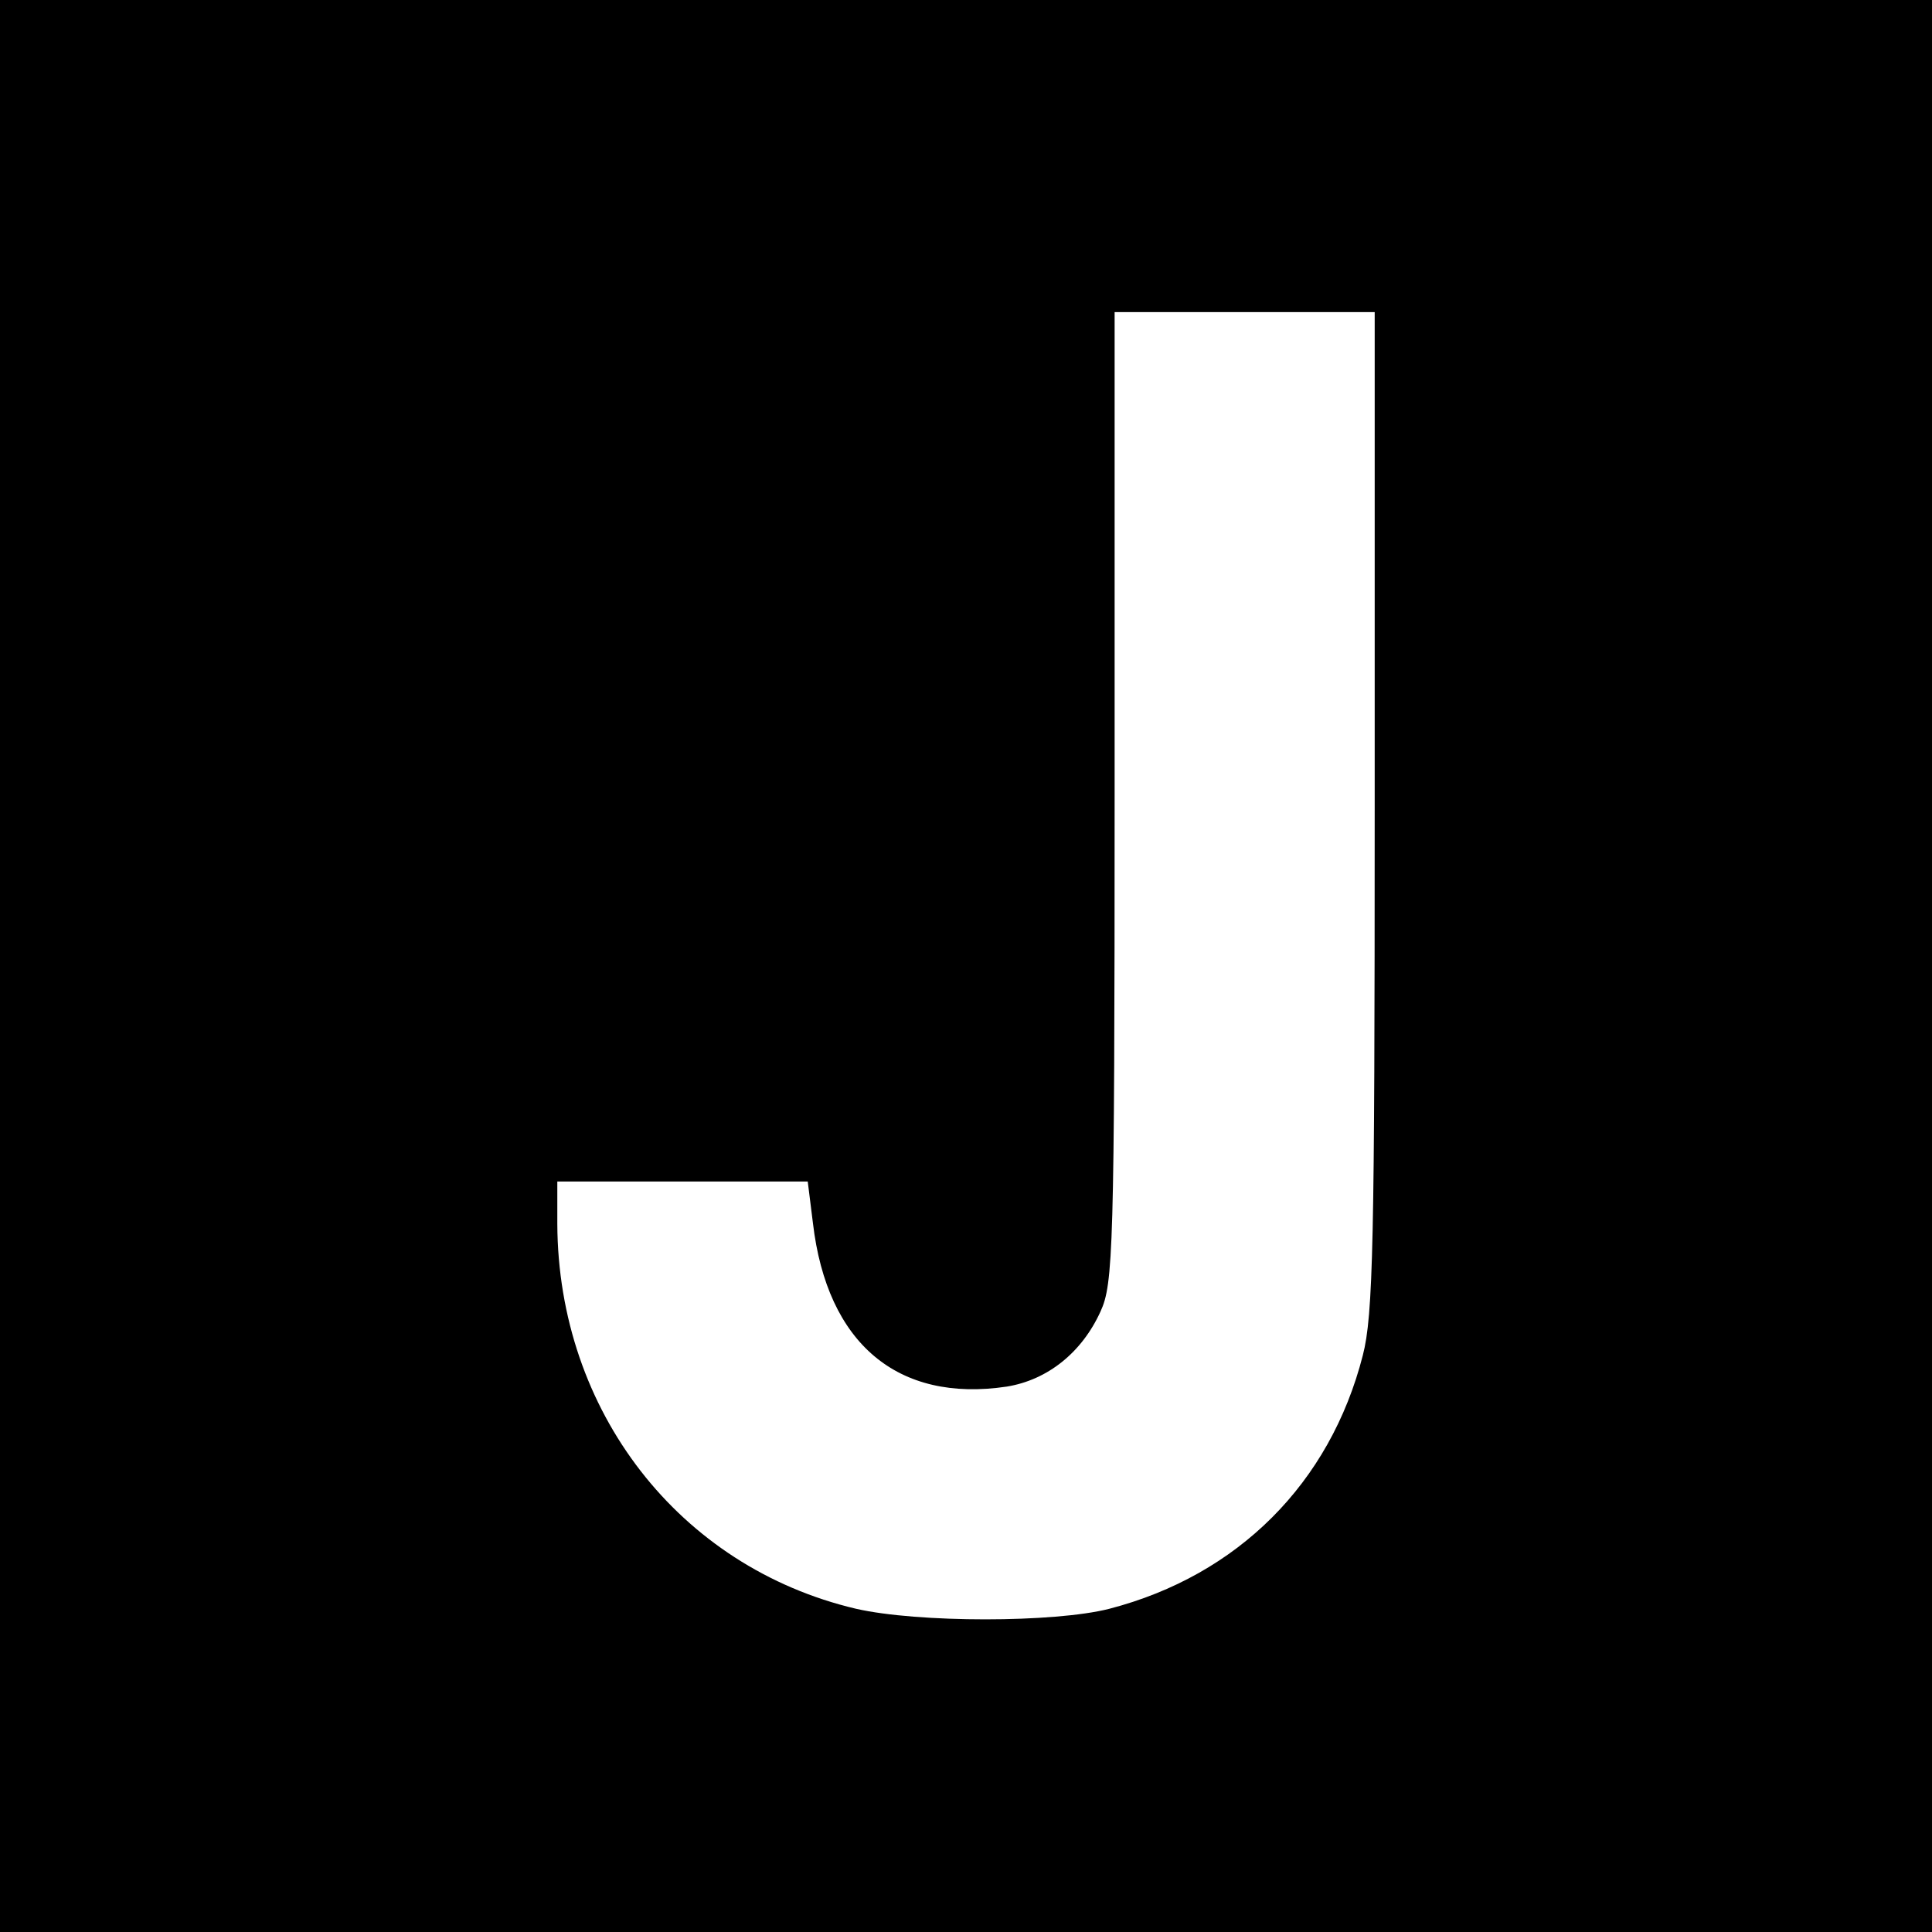
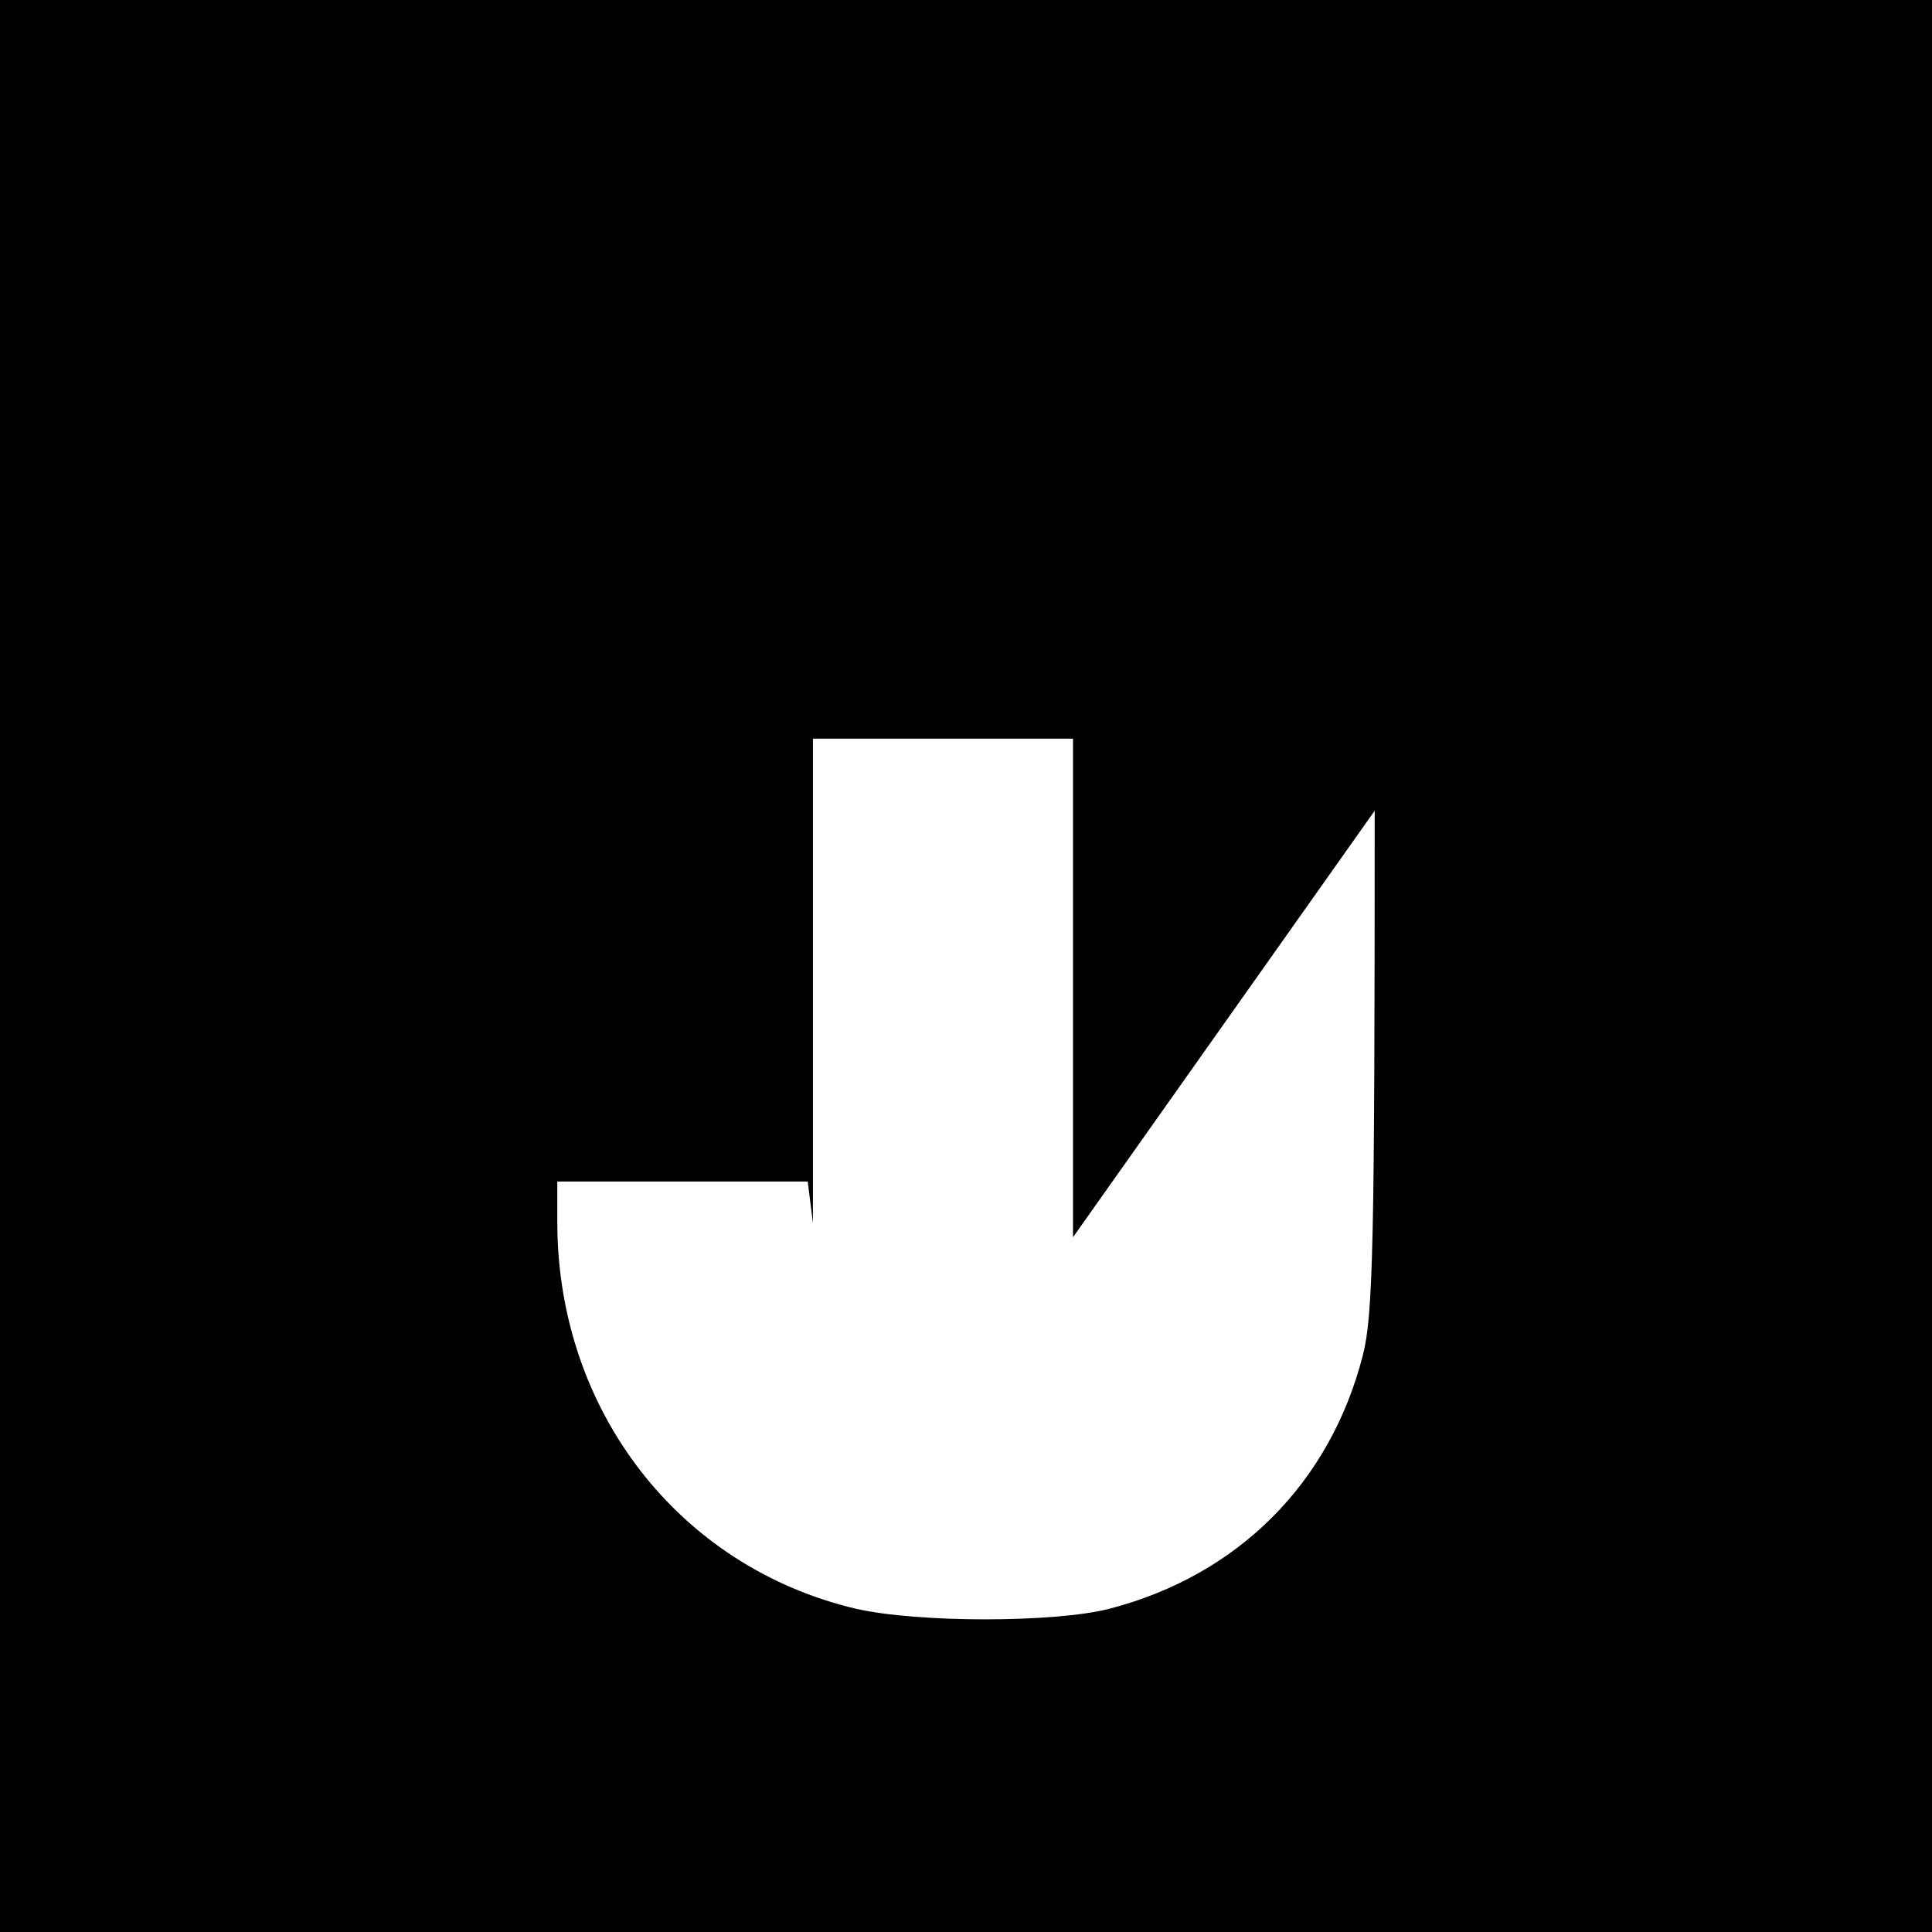
<svg xmlns="http://www.w3.org/2000/svg" version="1.0" width="260pt" height="260pt" viewBox="0 0 260 260" preserveAspectRatio="xMidYMid meet">
  <g transform="translate(0,260) scale(0.1,-0.1)" fill="#000000" stroke="none">
-     <path d="M0 1300 l0 -1300 1300 0 1300 0 0 1300 0 1300 -1300 0 -1300 0 0 -1300z m1850 209 c0 -580 -2 -679 -16 -733 -44 -172 -168 -296 -341 -341 -74 -19 -258 -19 -341 0 -238 56 -401 266 -402 518 l0 57 169 0 168 0 7 -56 c19 -162 114 -242 261 -220 55 9 101 46 126 101 17 37 19 81 19 693 l0 652 175 0 175 0 0 -671z" />
+     <path d="M0 1300 l0 -1300 1300 0 1300 0 0 1300 0 1300 -1300 0 -1300 0 0 -1300z m1850 209 c0 -580 -2 -679 -16 -733 -44 -172 -168 -296 -341 -341 -74 -19 -258 -19 -341 0 -238 56 -401 266 -402 518 l0 57 169 0 168 0 7 -56 l0 652 175 0 175 0 0 -671z" />
  </g>
</svg>